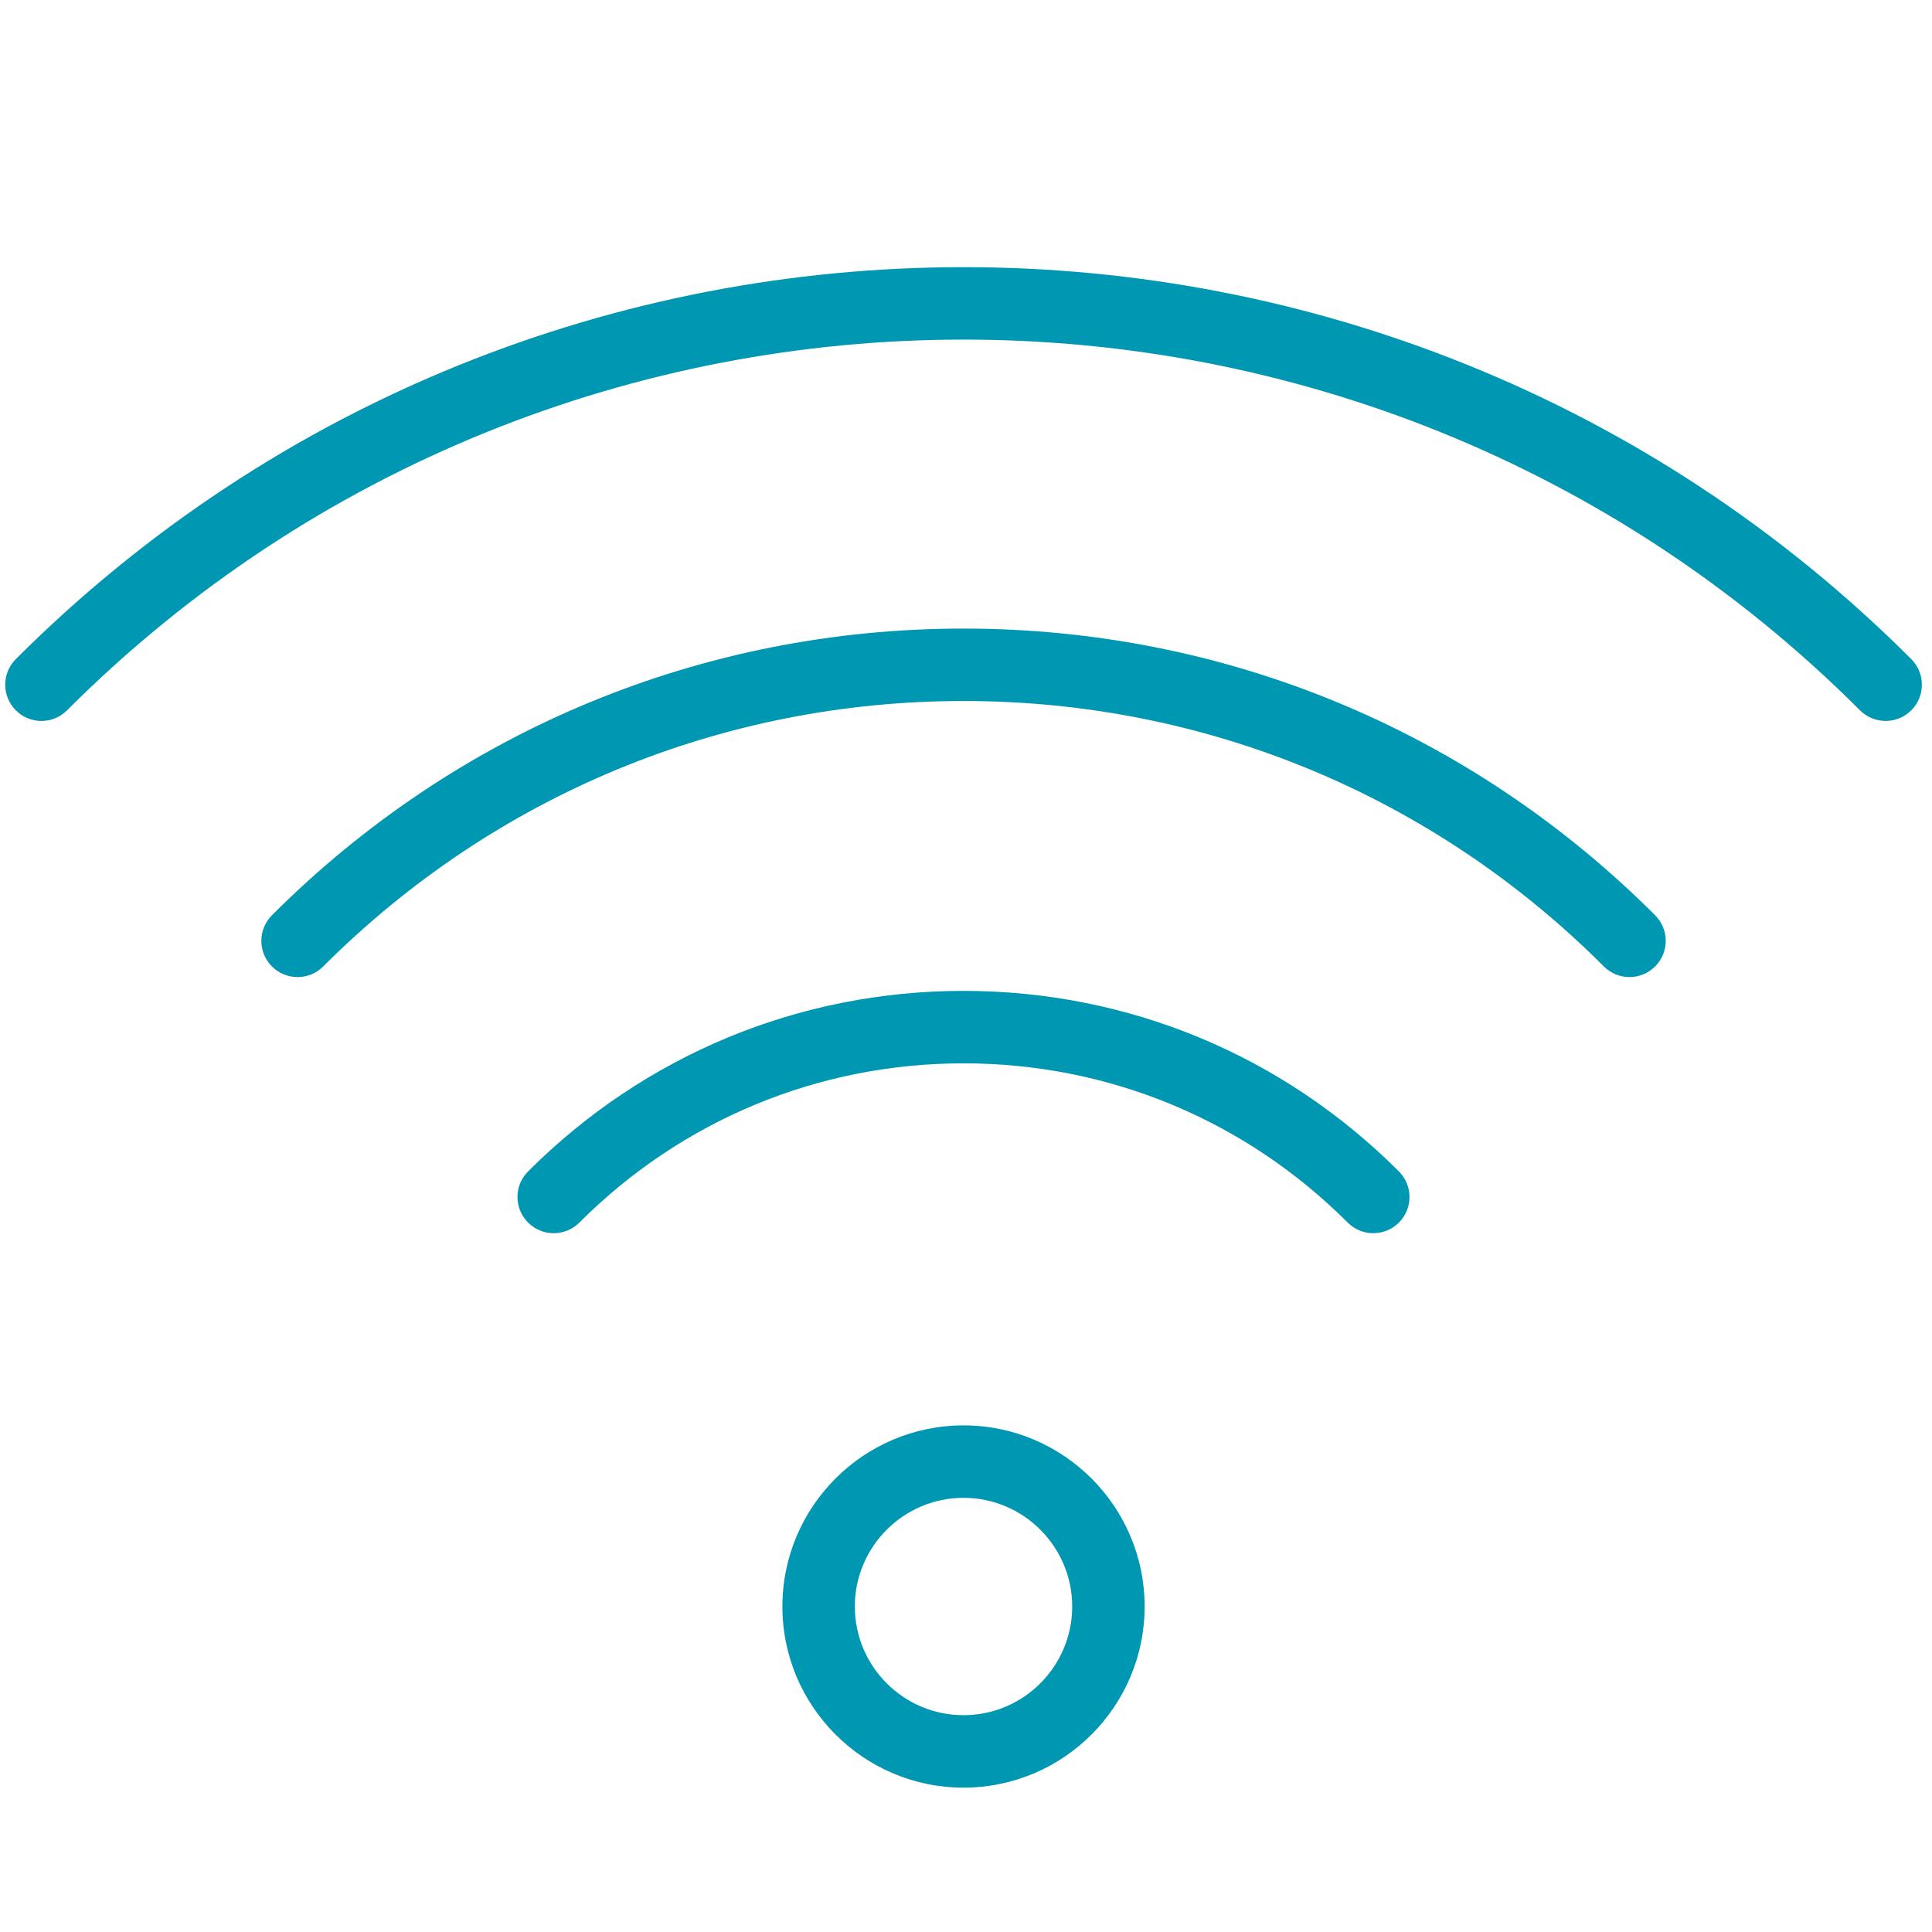
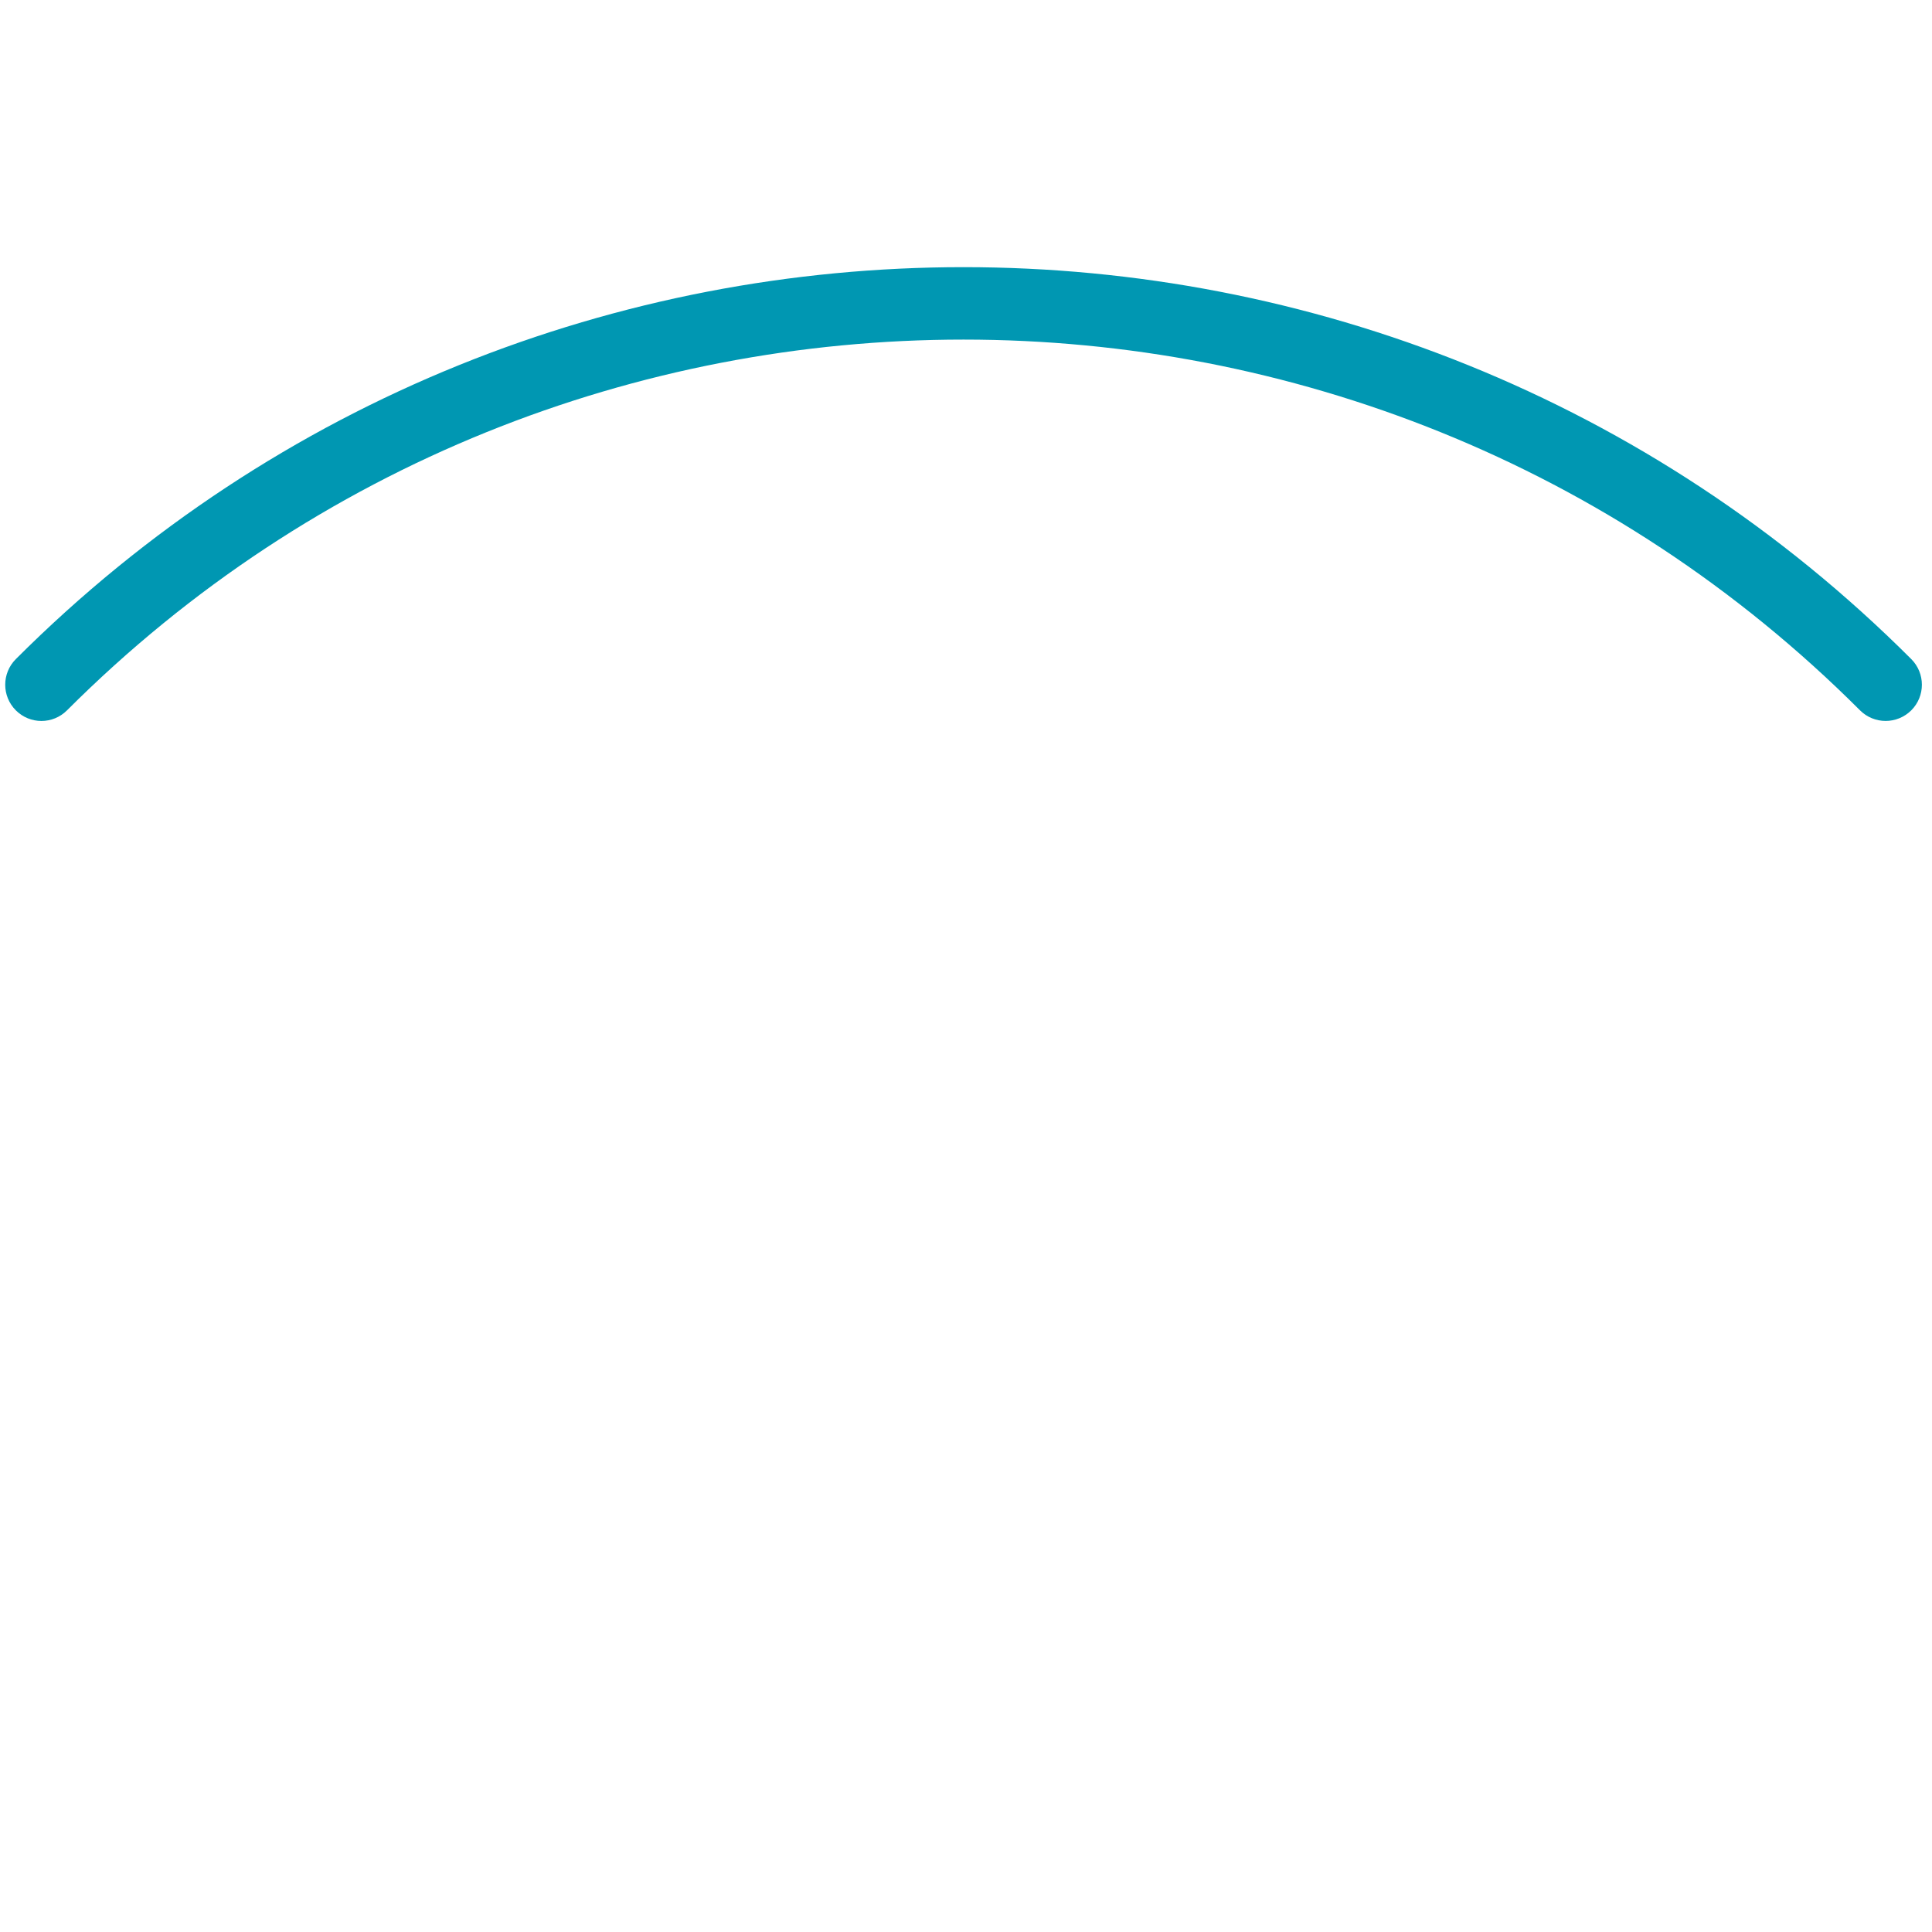
<svg xmlns="http://www.w3.org/2000/svg" width="150" zoomAndPan="magnify" viewBox="0 0 112.5 112.5" height="150" preserveAspectRatio="xMidYMid meet">
  <defs>
    <clipPath id="3dd9b3fd6f">
-       <path d="M 45 83 L 67 83 L 67 104.488 L 45 104.488 Z M 45 83 " clip-rule="nonzero" />
-     </clipPath>
+       </clipPath>
  </defs>
  <g clip-path="url(#3dd9b3fd6f)">
-     <path fill="#0097b2" d="M 56.105 83 C 50.293 83 45.559 87.73 45.559 93.547 C 45.559 99.363 50.293 104.094 56.105 104.094 C 61.922 104.094 66.652 99.363 66.652 93.547 C 66.652 87.73 61.922 83 56.105 83 Z M 56.105 99.875 C 52.617 99.875 49.777 97.035 49.777 93.547 C 49.777 90.059 52.617 87.219 56.105 87.219 C 59.594 87.219 62.434 90.059 62.434 93.547 C 62.434 97.035 59.594 99.875 56.105 99.875 Z M 56.105 99.875 " fill-opacity="1" fill-rule="nonzero" />
-   </g>
-   <path fill="#0097b2" d="M 56.105 57.699 C 46.531 57.699 37.527 61.434 30.75 68.211 C 29.926 69.035 29.926 70.367 30.75 71.191 C 31.574 72.016 32.91 72.016 33.734 71.191 C 39.715 65.211 47.66 61.918 56.105 61.918 C 64.551 61.918 72.496 65.211 78.477 71.191 C 78.887 71.602 79.426 71.809 79.965 71.809 C 80.508 71.809 81.047 71.602 81.457 71.191 C 82.281 70.367 82.281 69.035 81.457 68.211 C 74.684 61.434 65.68 57.699 56.105 57.699 Z M 56.105 57.699 " fill-opacity="1" fill-rule="nonzero" />
-   <path fill="#0097b2" d="M 56.105 36.602 C 40.902 36.602 26.602 42.527 15.836 53.293 C 15.012 54.121 15.012 55.453 15.836 56.277 C 16.66 57.102 17.996 57.102 18.82 56.277 C 28.789 46.309 42.031 40.82 56.105 40.82 C 70.184 40.82 83.426 46.309 93.395 56.277 C 93.805 56.688 94.344 56.895 94.887 56.895 C 95.426 56.895 95.965 56.688 96.375 56.277 C 97.203 55.453 97.203 54.121 96.375 53.293 C 85.609 42.527 71.309 36.602 56.105 36.602 Z M 56.105 36.602 " fill-opacity="1" fill-rule="nonzero" />
+     </g>
  <path fill="#0097b2" d="M 111.293 38.379 C 80.859 7.949 31.352 7.949 0.922 38.379 C 0.098 39.203 0.098 40.539 0.922 41.363 C 1.746 42.188 3.078 42.188 3.902 41.363 C 32.688 12.578 79.527 12.578 108.309 41.363 C 108.719 41.773 109.262 41.98 109.801 41.98 C 110.34 41.98 110.879 41.773 111.293 41.363 C 112.117 40.539 112.117 39.203 111.293 38.379 Z M 111.293 38.379 " fill-opacity="1" fill-rule="nonzero" />
</svg>